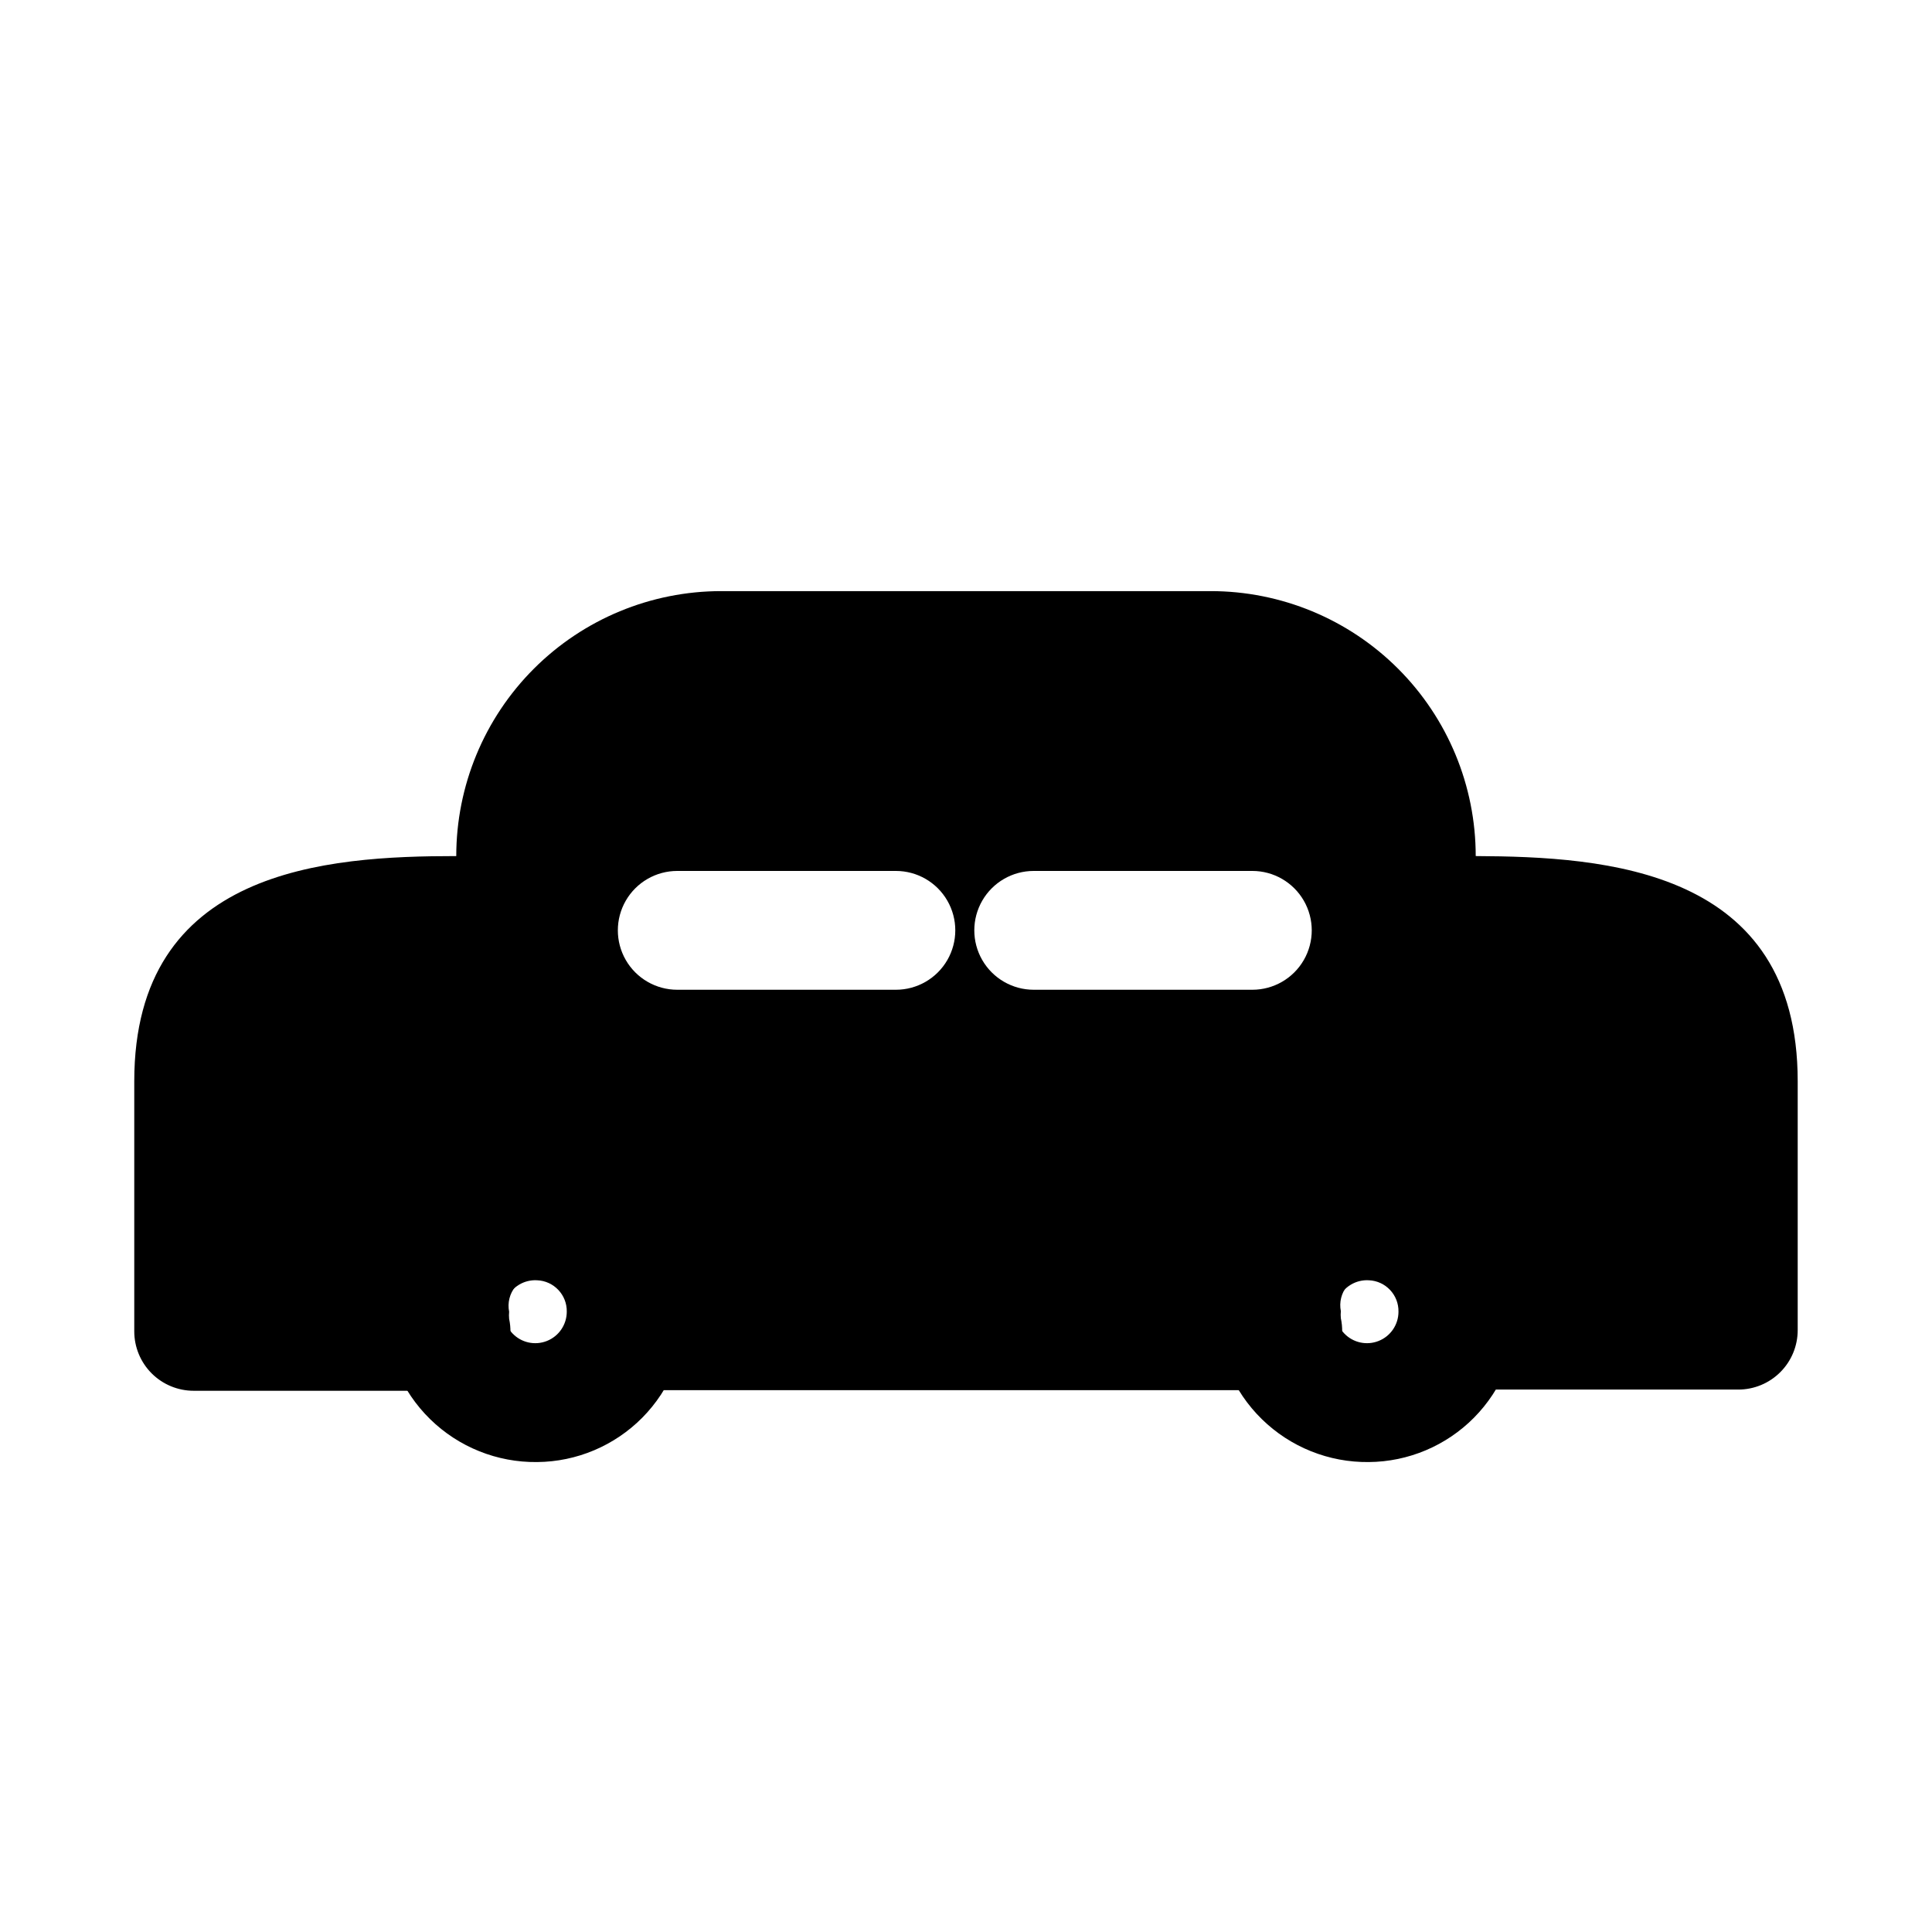
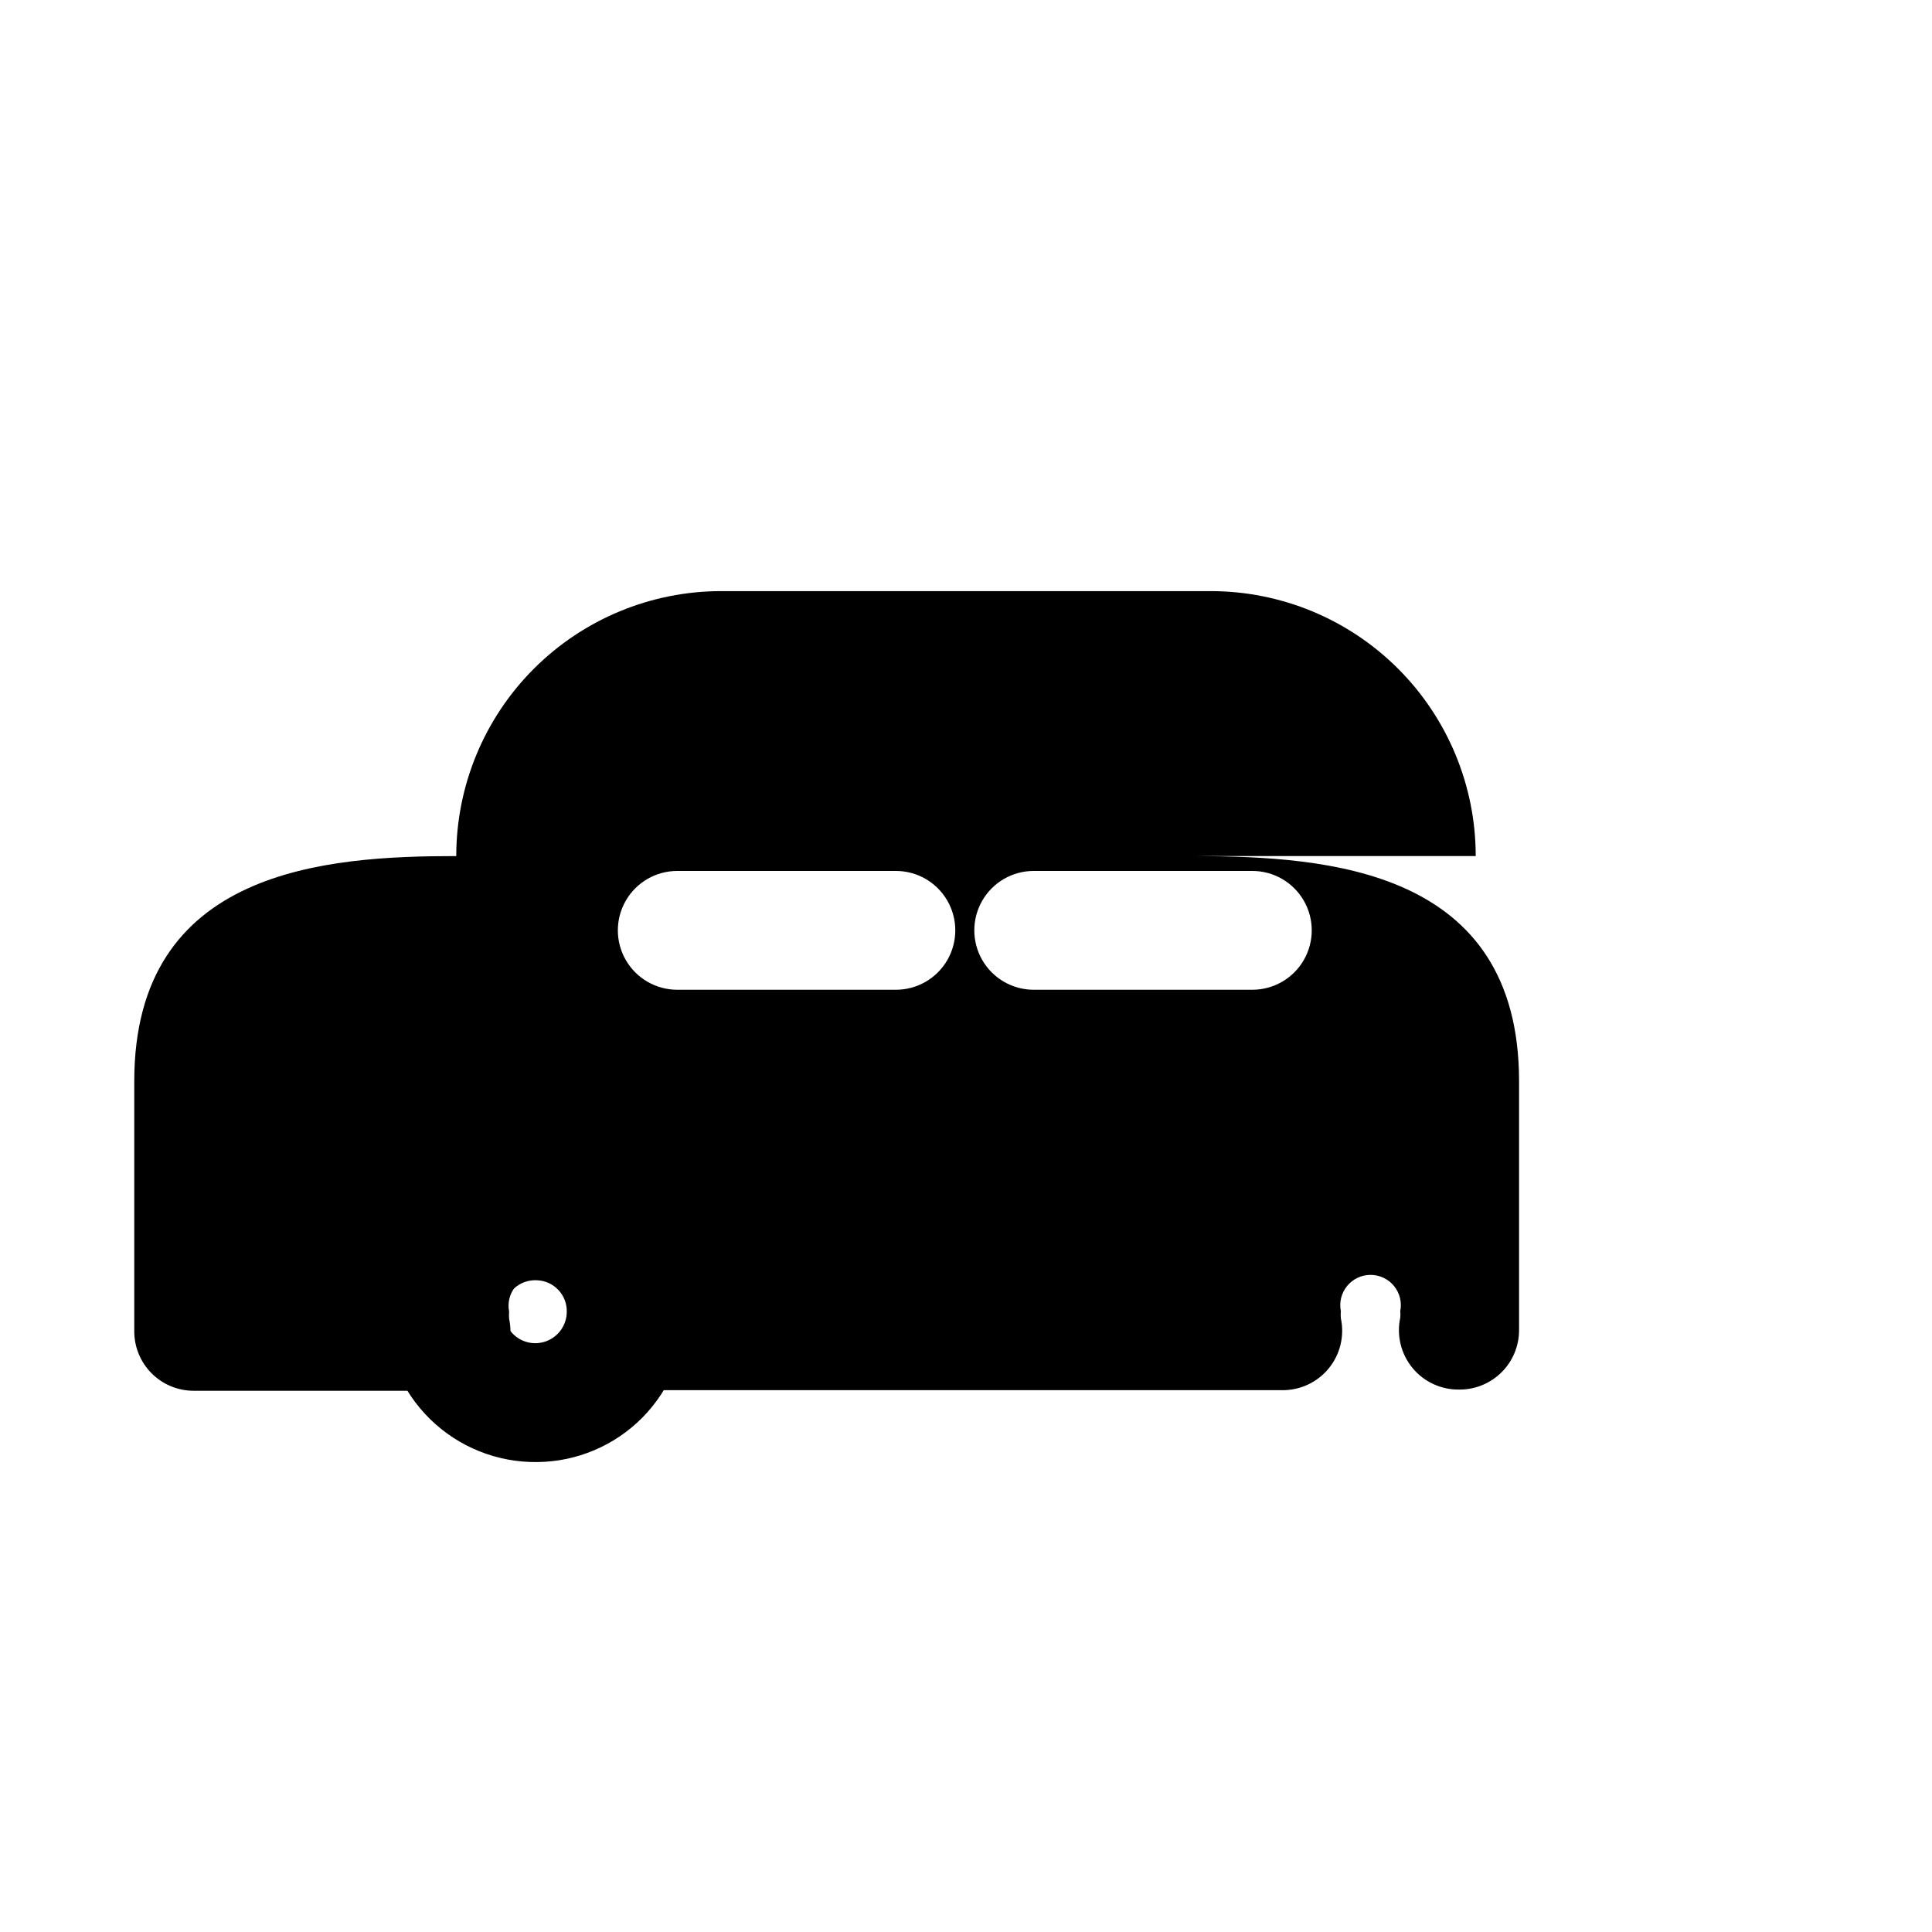
<svg xmlns="http://www.w3.org/2000/svg" fill="#000000" width="800px" height="800px" version="1.1" viewBox="144 144 512 512">
  <g>
-     <path d="m506.74 531.46c-10.59 0.125-20.793-3.973-28.355-11.387-7.566-7.414-11.863-17.535-11.945-28.125-0.086-10.594 4.051-20.781 11.496-28.316 7.445-7.531 17.582-11.789 28.176-11.832 10.59-0.043 20.762 4.133 28.266 11.609 7.504 7.473 11.723 17.629 11.723 28.219 0.043 10.496-4.074 20.578-11.453 28.047-7.375 7.465-17.41 11.703-27.906 11.785zm0-48.176c-3.41-0.195-6.594 1.711-8.035 4.809-1.441 3.098-0.852 6.762 1.496 9.246 2.344 2.488 5.965 3.293 9.141 2.031 3.18-1.258 5.266-4.324 5.269-7.742 0.09-4.461-3.41-8.172-7.871-8.344z" />
-     <path d="m535.08 370.87c0-18.621-7.398-36.484-20.566-49.652s-31.027-20.566-49.652-20.566h-129.73c-18.621 0-36.484 7.398-49.652 20.566s-20.566 31.031-20.566 49.652c-34.32 0-85.332 3.305-85.332 59.672v66.281c0 4.176 1.66 8.18 4.609 11.133 2.953 2.953 6.957 4.613 11.133 4.613h67.859c4.816 0.105 9.418-2 12.488-5.711 3.066-3.715 4.269-8.629 3.254-13.34-0.062-0.629-0.062-1.262 0-1.891-0.473-2.359 0.137-4.809 1.66-6.668 1.527-1.863 3.805-2.945 6.211-2.945 2.41 0 4.688 1.082 6.215 2.945 1.523 1.859 2.133 4.309 1.66 6.668 0.059 0.574 0.059 1.156 0 1.73-1.016 4.711 0.188 9.629 3.254 13.34 3.07 3.715 7.672 5.82 12.488 5.711h173.18c4.82 0.109 9.422-1.996 12.488-5.711 3.07-3.711 4.269-8.629 3.258-13.34-0.066-0.625-0.066-1.262 0-1.887-0.473-2.359 0.133-4.809 1.66-6.672 1.523-1.859 3.805-2.941 6.211-2.941s4.688 1.082 6.211 2.941c1.527 1.863 2.137 4.312 1.66 6.672 0.059 0.574 0.059 1.156 0 1.73-1.012 4.711 0.188 9.625 3.258 13.34 3.07 3.715 7.672 5.816 12.488 5.711h73.84c4.176 0 8.18-1.66 11.133-4.613 2.953-2.949 4.609-6.957 4.609-11.133v-65.965c0-56.363-51.008-59.512-85.332-59.672zm-153.66 35.426h-57.938c-5.625 0-10.824-3-13.637-7.871-2.812-4.871-2.812-10.875 0-15.746 2.812-4.871 8.012-7.871 13.637-7.871h57.938c5.625 0 10.82 3 13.633 7.871 2.812 4.871 2.812 10.875 0 15.746-2.812 4.871-8.008 7.871-13.633 7.871zm94.465 0h-57.941c-5.625 0-10.82-3-13.633-7.871-2.812-4.871-2.812-10.875 0-15.746 2.812-4.871 8.008-7.871 13.633-7.871h57.941c5.621 0 10.82 3 13.633 7.871 2.812 4.871 2.812 10.875 0 15.746-2.812 4.871-8.012 7.871-13.633 7.871z" />
+     <path d="m535.08 370.87c0-18.621-7.398-36.484-20.566-49.652s-31.027-20.566-49.652-20.566h-129.73c-18.621 0-36.484 7.398-49.652 20.566s-20.566 31.031-20.566 49.652c-34.32 0-85.332 3.305-85.332 59.672v66.281c0 4.176 1.66 8.18 4.609 11.133 2.953 2.953 6.957 4.613 11.133 4.613h67.859c4.816 0.105 9.418-2 12.488-5.711 3.066-3.715 4.269-8.629 3.254-13.34-0.062-0.629-0.062-1.262 0-1.891-0.473-2.359 0.137-4.809 1.66-6.668 1.527-1.863 3.805-2.945 6.211-2.945 2.41 0 4.688 1.082 6.215 2.945 1.523 1.859 2.133 4.309 1.66 6.668 0.059 0.574 0.059 1.156 0 1.73-1.016 4.711 0.188 9.629 3.254 13.34 3.07 3.715 7.672 5.82 12.488 5.711h173.18c4.82 0.109 9.422-1.996 12.488-5.711 3.07-3.711 4.269-8.629 3.258-13.34-0.066-0.625-0.066-1.262 0-1.887-0.473-2.359 0.133-4.809 1.66-6.672 1.523-1.859 3.805-2.941 6.211-2.941s4.688 1.082 6.211 2.941c1.527 1.863 2.137 4.312 1.66 6.672 0.059 0.574 0.059 1.156 0 1.73-1.012 4.711 0.188 9.625 3.258 13.34 3.07 3.715 7.672 5.816 12.488 5.711c4.176 0 8.18-1.66 11.133-4.613 2.953-2.949 4.609-6.957 4.609-11.133v-65.965c0-56.363-51.008-59.512-85.332-59.672zm-153.66 35.426h-57.938c-5.625 0-10.824-3-13.637-7.871-2.812-4.871-2.812-10.875 0-15.746 2.812-4.871 8.012-7.871 13.637-7.871h57.938c5.625 0 10.82 3 13.633 7.871 2.812 4.871 2.812 10.875 0 15.746-2.812 4.871-8.008 7.871-13.633 7.871zm94.465 0h-57.941c-5.625 0-10.82-3-13.633-7.871-2.812-4.871-2.812-10.875 0-15.746 2.812-4.871 8.008-7.871 13.633-7.871h57.941c5.621 0 10.82 3 13.633 7.871 2.812 4.871 2.812 10.875 0 15.746-2.812 4.871-8.012 7.871-13.633 7.871z" />
    <path d="m286.33 531.46c-10.594 0.125-20.797-3.973-28.359-11.387-7.562-7.414-11.863-17.535-11.945-28.125-0.086-10.594 4.055-20.781 11.496-28.316 7.445-7.531 17.586-11.789 28.176-11.832 10.59-0.043 20.762 4.133 28.266 11.609 7.508 7.473 11.727 17.629 11.727 28.219 0.043 10.496-4.078 20.578-11.453 28.047-7.379 7.465-17.414 11.703-27.906 11.785zm0-48.176c-3.414-0.195-6.598 1.711-8.039 4.809-1.441 3.098-0.848 6.762 1.496 9.246 2.344 2.488 5.969 3.293 9.145 2.031 3.176-1.258 5.262-4.324 5.269-7.742 0.09-4.461-3.414-8.172-7.871-8.344z" />
  </g>
</svg>